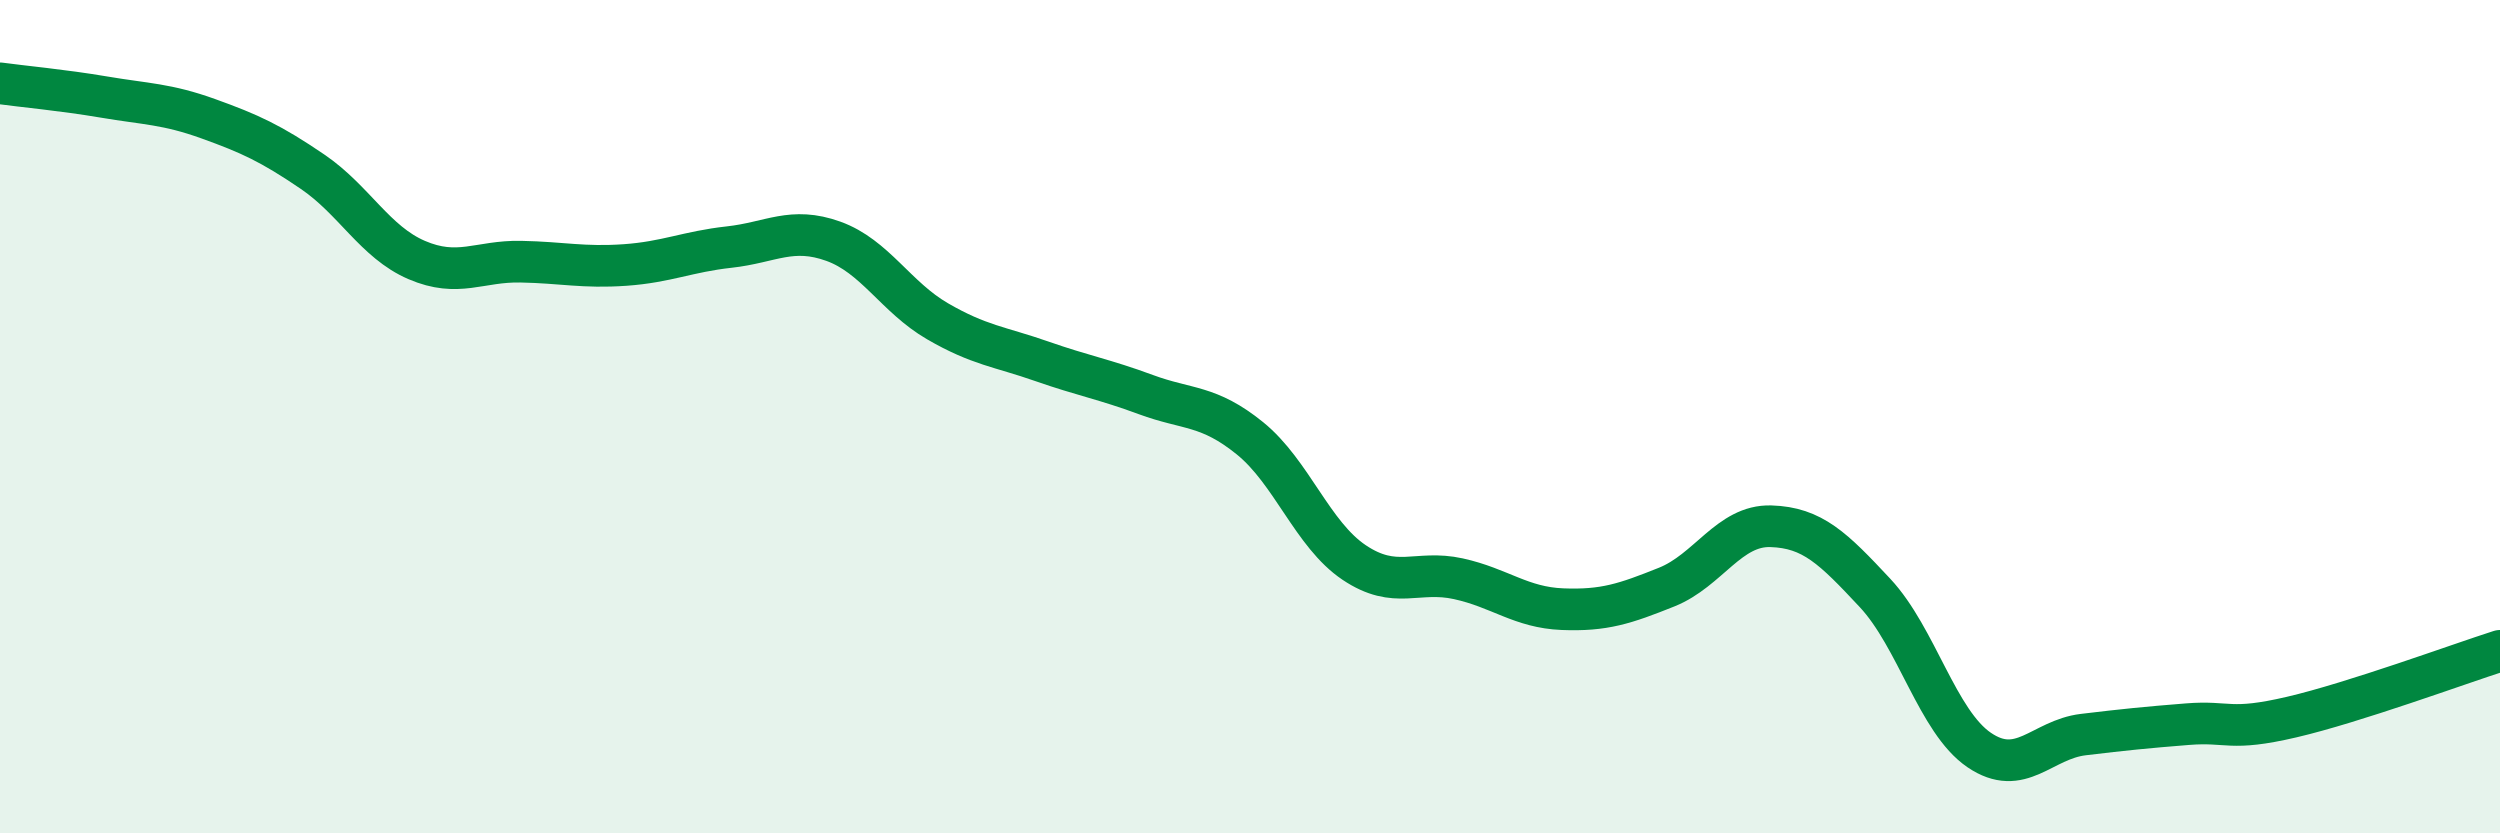
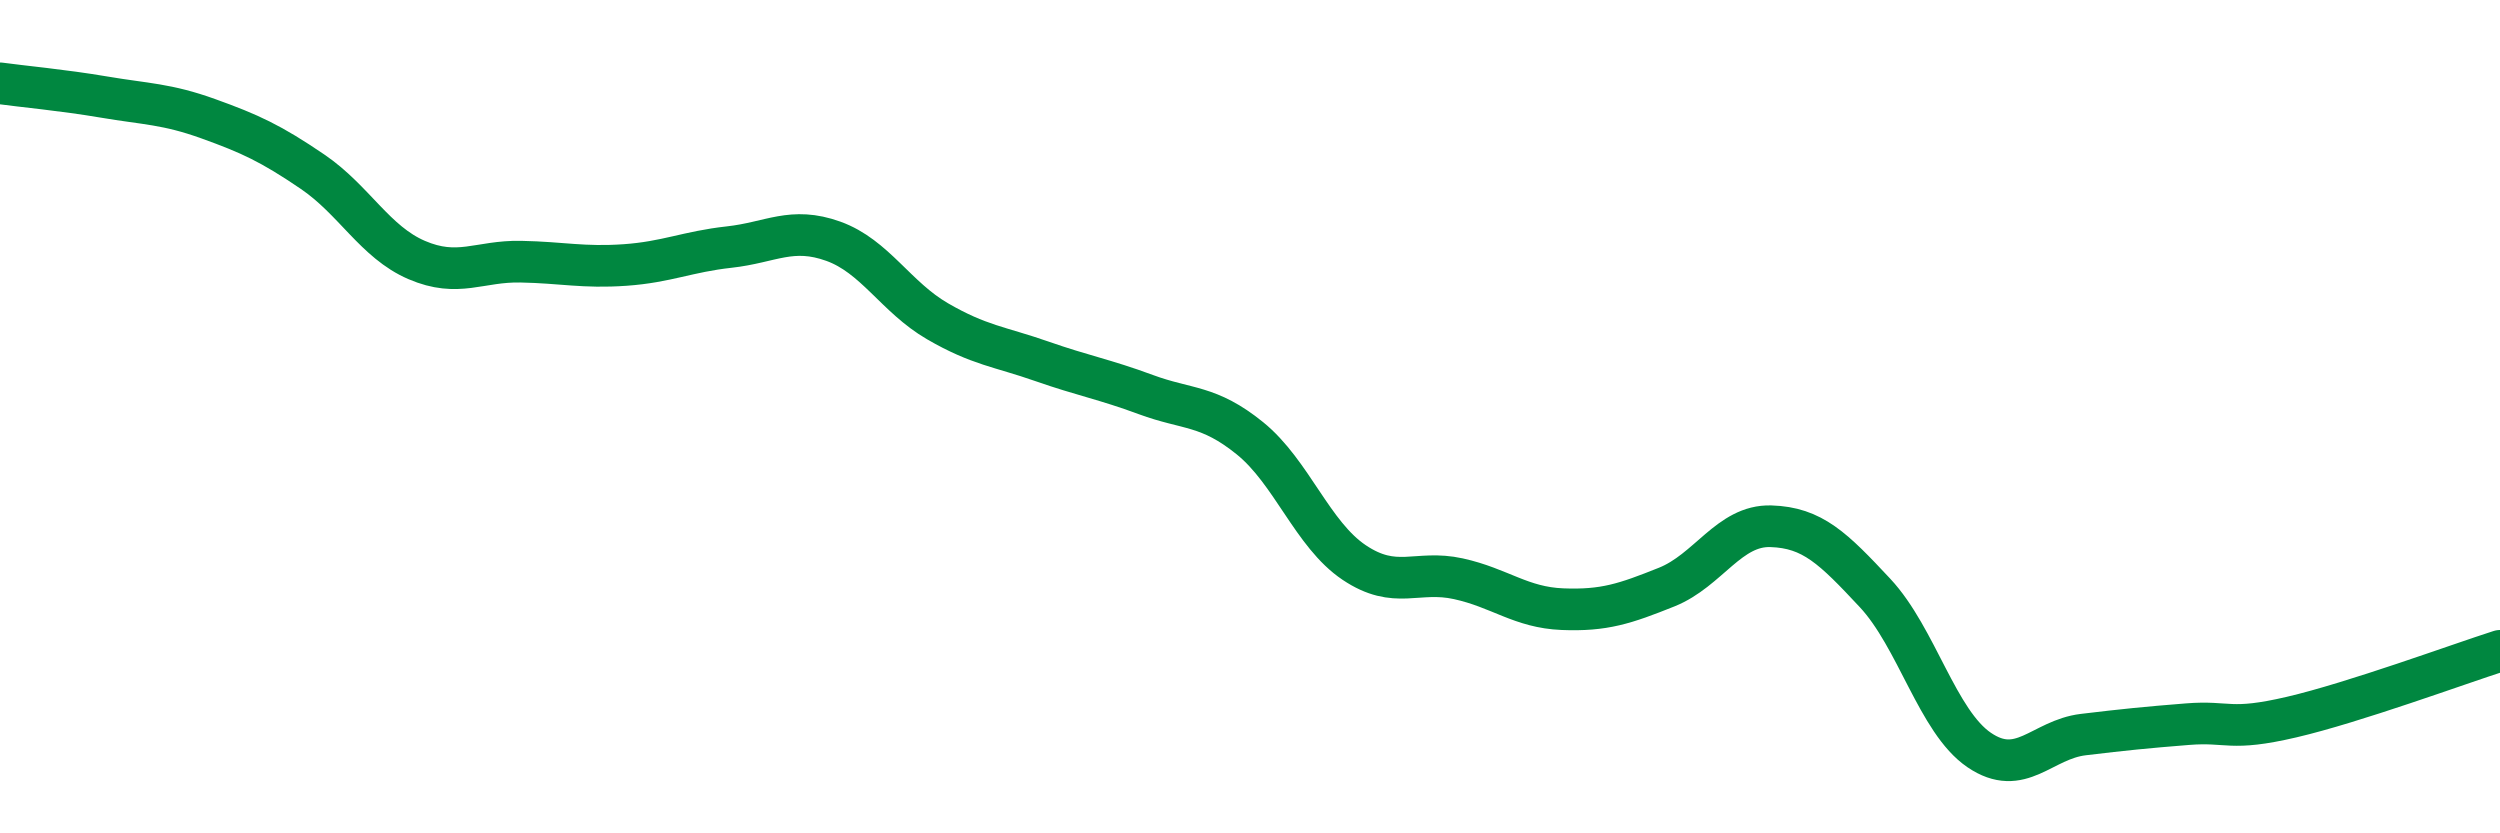
<svg xmlns="http://www.w3.org/2000/svg" width="60" height="20" viewBox="0 0 60 20">
-   <path d="M 0,2 C 0.5,2.07 1.5,2.16 2.5,2.33 C 3.5,2.5 4,2.49 5,2.85 C 6,3.21 6.5,3.44 7.5,4.12 C 8.5,4.8 9,5.81 10,6.24 C 11,6.67 11.5,6.26 12.5,6.28 C 13.5,6.3 14,6.43 15,6.36 C 16,6.29 16.5,6.04 17.5,5.93 C 18.5,5.82 19,5.43 20,5.79 C 21,6.15 21.5,7.13 22.5,7.71 C 23.5,8.29 24,8.32 25,8.67 C 26,9.02 26.5,9.1 27.5,9.47 C 28.5,9.84 29,9.71 30,10.52 C 31,11.33 31.5,12.83 32.5,13.5 C 33.5,14.17 34,13.67 35,13.89 C 36,14.11 36.5,14.58 37.5,14.62 C 38.5,14.66 39,14.49 40,14.09 C 41,13.69 41.5,12.6 42.5,12.63 C 43.5,12.66 44,13.16 45,14.23 C 46,15.3 46.5,17.32 47.5,18 C 48.5,18.68 49,17.75 50,17.63 C 51,17.51 51.5,17.46 52.5,17.38 C 53.5,17.3 53.5,17.56 55,17.21 C 56.5,16.86 59,15.94 60,15.62L60 20L0 20Z" fill="#008740" opacity="0.1" stroke-linecap="round" stroke-linejoin="round" />
  <path d="M 0,2 C 0.5,2.07 1.5,2.16 2.5,2.33 C 3.5,2.5 4,2.49 5,2.85 C 6,3.21 6.5,3.44 7.5,4.12 C 8.5,4.8 9,5.81 10,6.24 C 11,6.67 11.5,6.26 12.5,6.28 C 13.5,6.3 14,6.43 15,6.36 C 16,6.29 16.5,6.04 17.5,5.93 C 18.5,5.82 19,5.43 20,5.79 C 21,6.15 21.5,7.13 22.5,7.71 C 23.5,8.29 24,8.32 25,8.67 C 26,9.02 26.5,9.1 27.5,9.47 C 28.5,9.84 29,9.71 30,10.52 C 31,11.33 31.5,12.83 32.5,13.5 C 33.5,14.17 34,13.67 35,13.89 C 36,14.11 36.5,14.58 37.5,14.62 C 38.5,14.66 39,14.49 40,14.09 C 41,13.69 41.5,12.6 42.5,12.63 C 43.5,12.66 44,13.16 45,14.23 C 46,15.3 46.5,17.32 47.5,18 C 48.5,18.68 49,17.75 50,17.63 C 51,17.51 51.5,17.46 52.5,17.38 C 53.5,17.3 53.5,17.56 55,17.21 C 56.5,16.86 59,15.94 60,15.62" stroke="#008740" stroke-width="1" fill="none" stroke-linecap="round" stroke-linejoin="round" />
</svg>